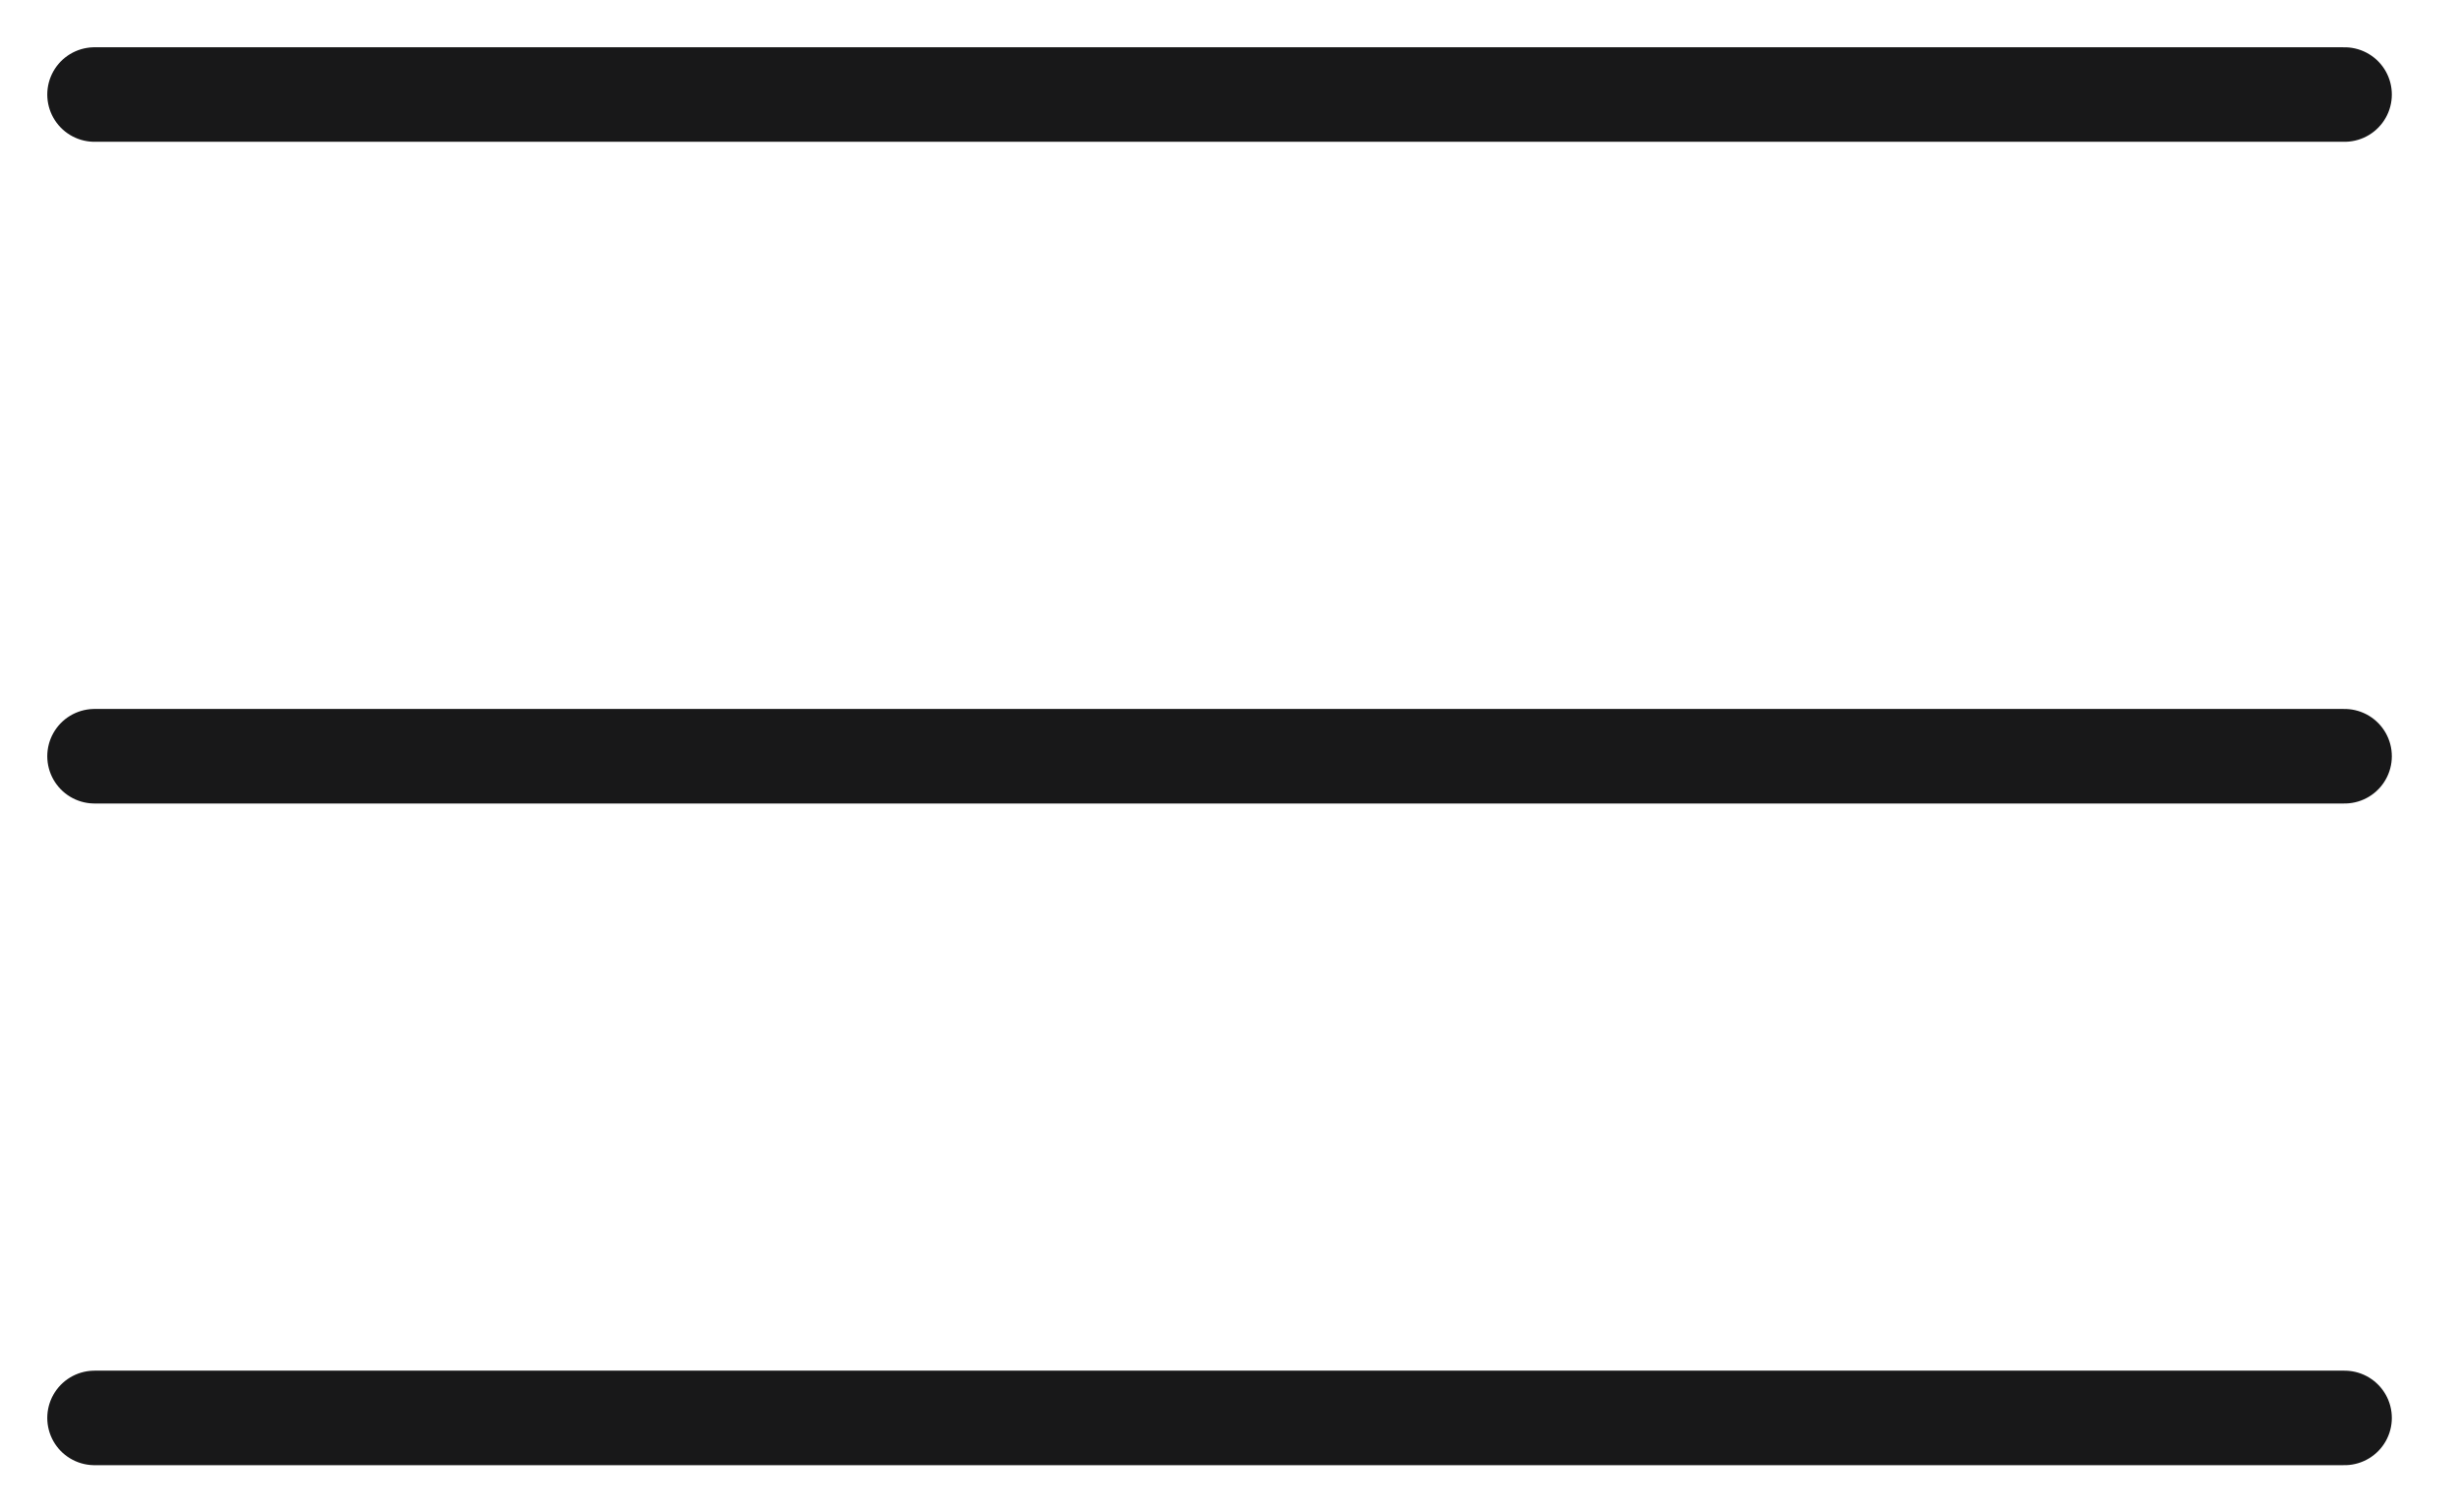
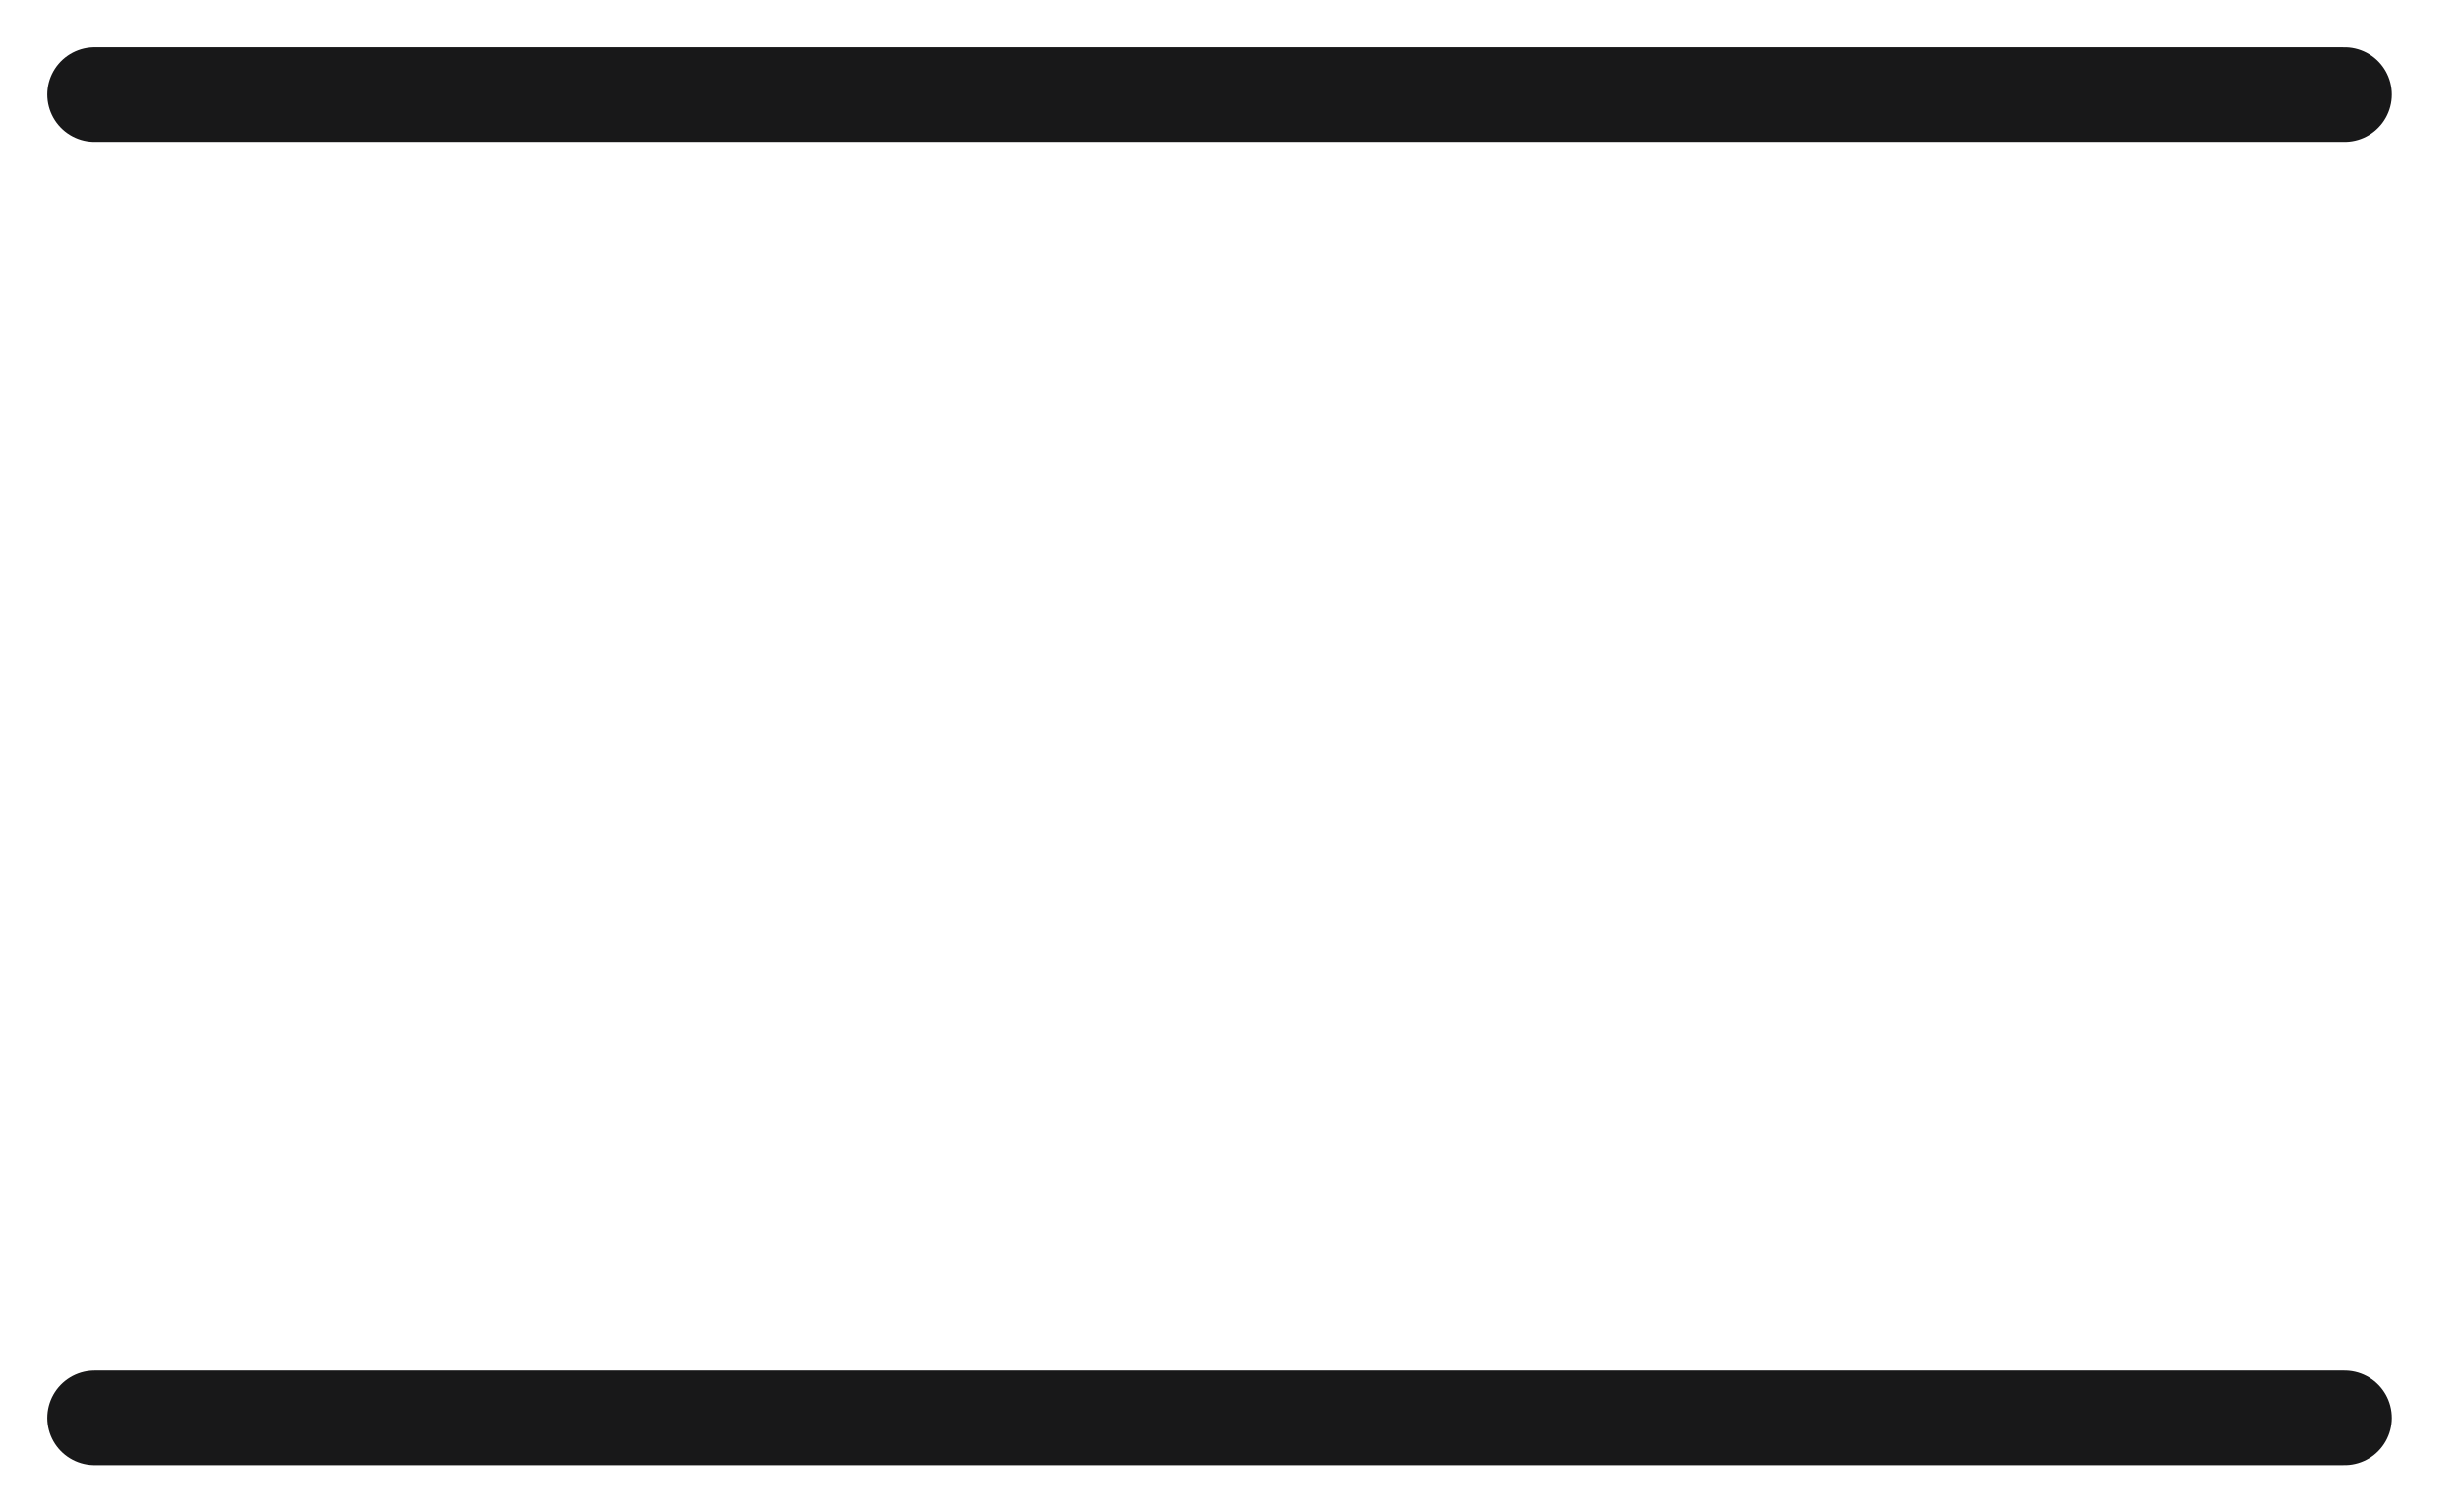
<svg xmlns="http://www.w3.org/2000/svg" width="26" height="16" viewBox="0 0 26 16" fill="none">
  <path d="M1 1H24.8" stroke="#181819" stroke-linecap="round" stroke-linejoin="round" />
-   <path d="M1 8H24.8" stroke="#181819" stroke-linecap="round" stroke-linejoin="round" />
  <path d="M1 15H24.8" stroke="#181819" stroke-linecap="round" stroke-linejoin="round" />
</svg>